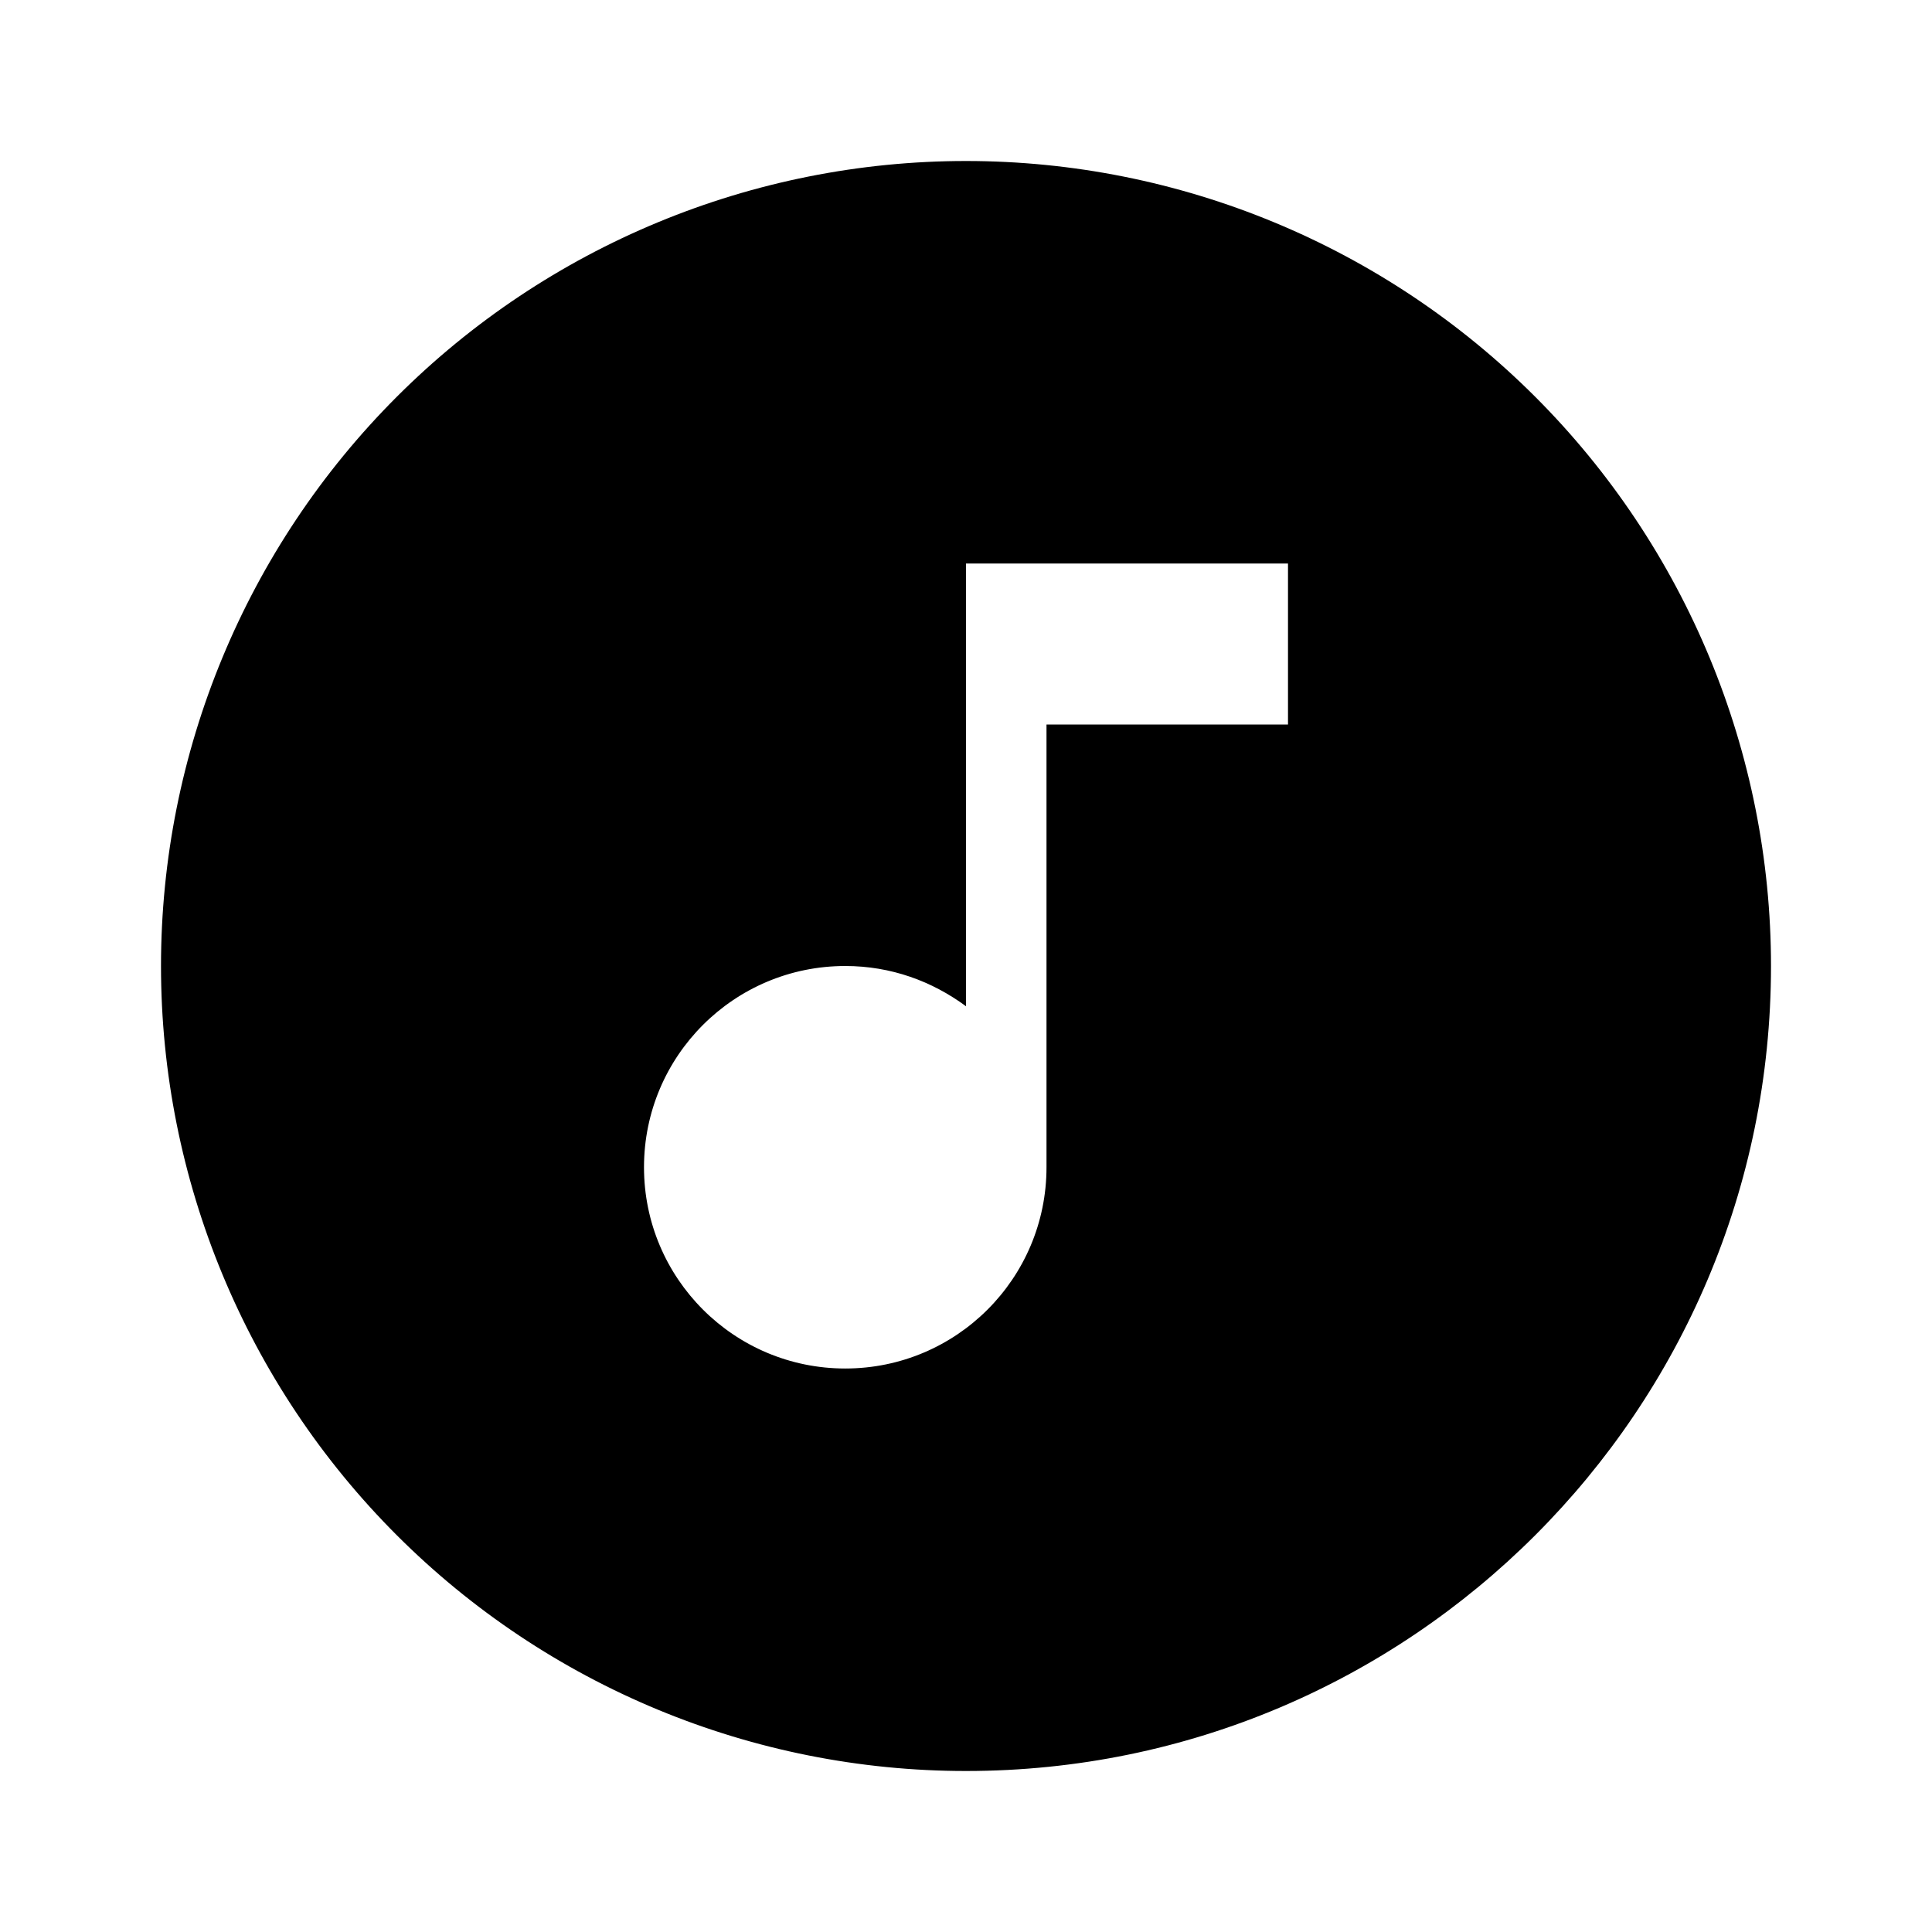
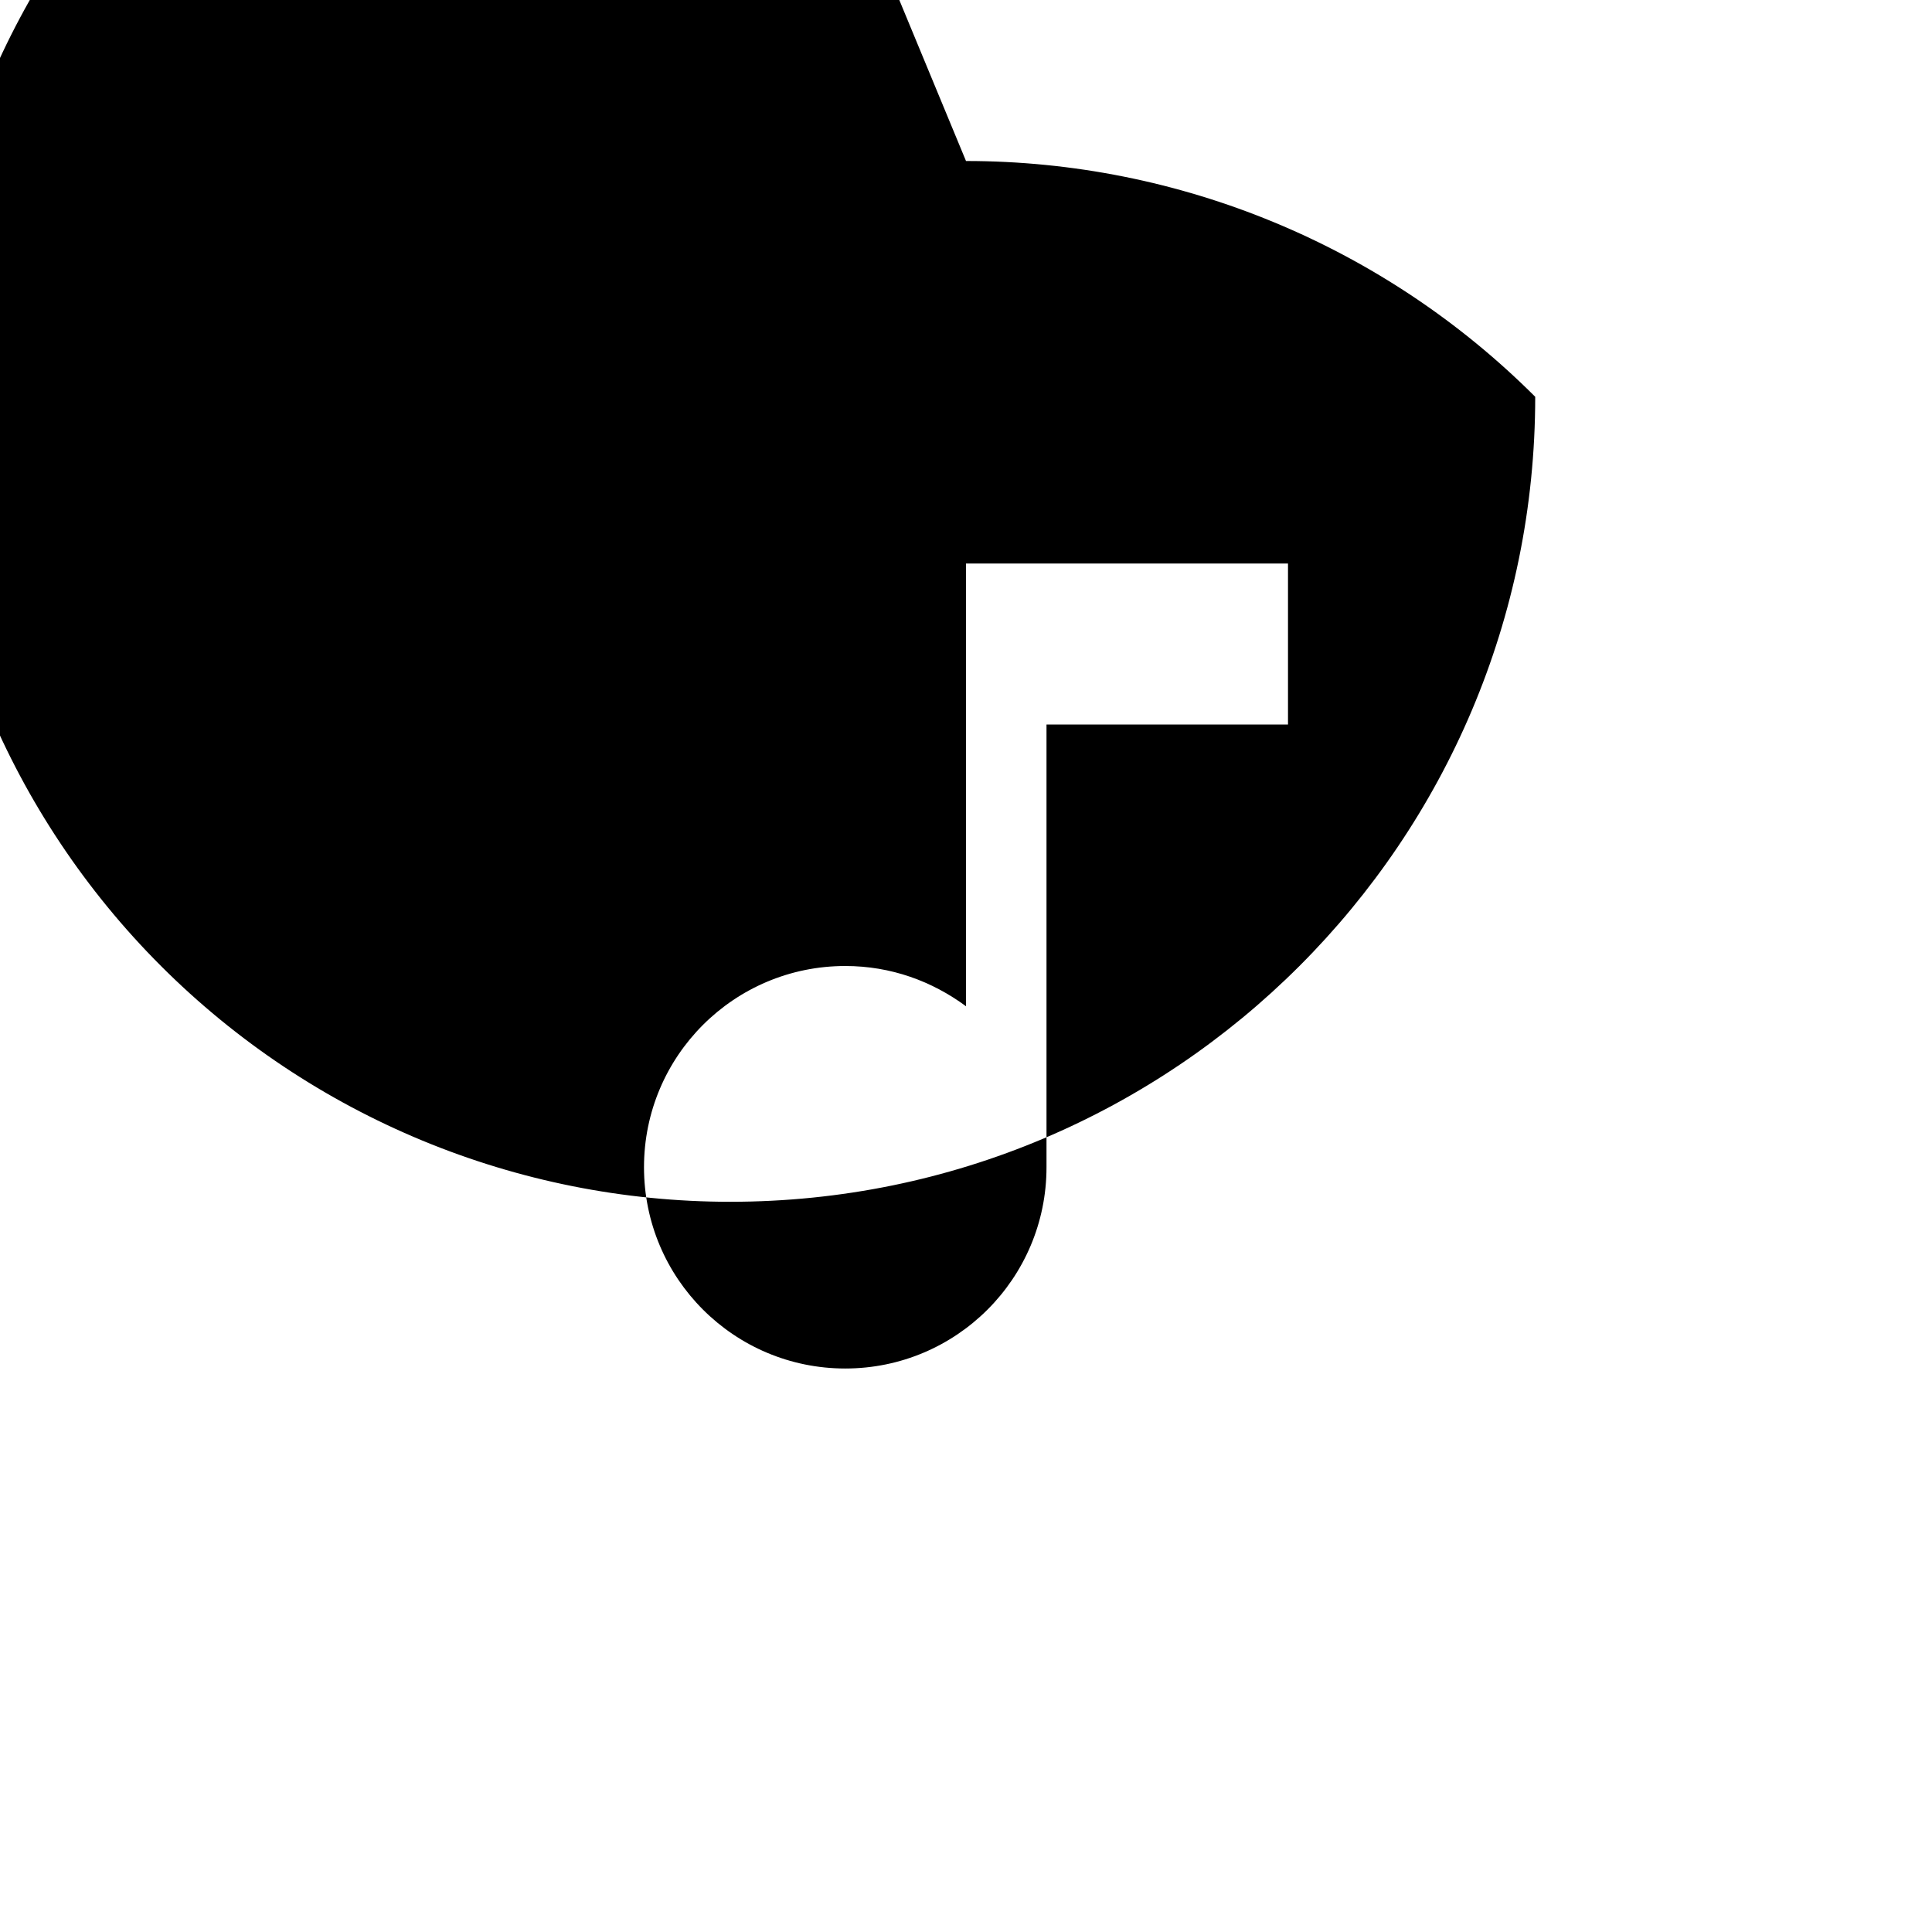
<svg xmlns="http://www.w3.org/2000/svg" viewBox="0 0 24 24">
-   <path d="m12 2c2.652 0 5.196 1.054 7.071 2.929s2.929 4.419 2.929 7.071c0 5.523-4.477 10-10 10-2.652 0-5.196-1.054-7.071-2.929s-2.929-4.419-2.929-7.071 1.054-5.196 2.929-7.071 4.419-2.929 7.071-2.929zm4 7v-2h-4v5.5c-.42-.31-.93-.5-1.5-.5-1.381 0-2.5 1.119-2.5 2.5s1.119 2.5 2.5 2.5 2.5-1.119 2.5-2.5v-5.5z" />
+   <path d="m12 2c2.652 0 5.196 1.054 7.071 2.929c0 5.523-4.477 10-10 10-2.652 0-5.196-1.054-7.071-2.929s-2.929-4.419-2.929-7.071 1.054-5.196 2.929-7.071 4.419-2.929 7.071-2.929zm4 7v-2h-4v5.5c-.42-.31-.93-.5-1.5-.5-1.381 0-2.5 1.119-2.5 2.5s1.119 2.5 2.5 2.5 2.5-1.119 2.5-2.5v-5.5z" />
</svg>